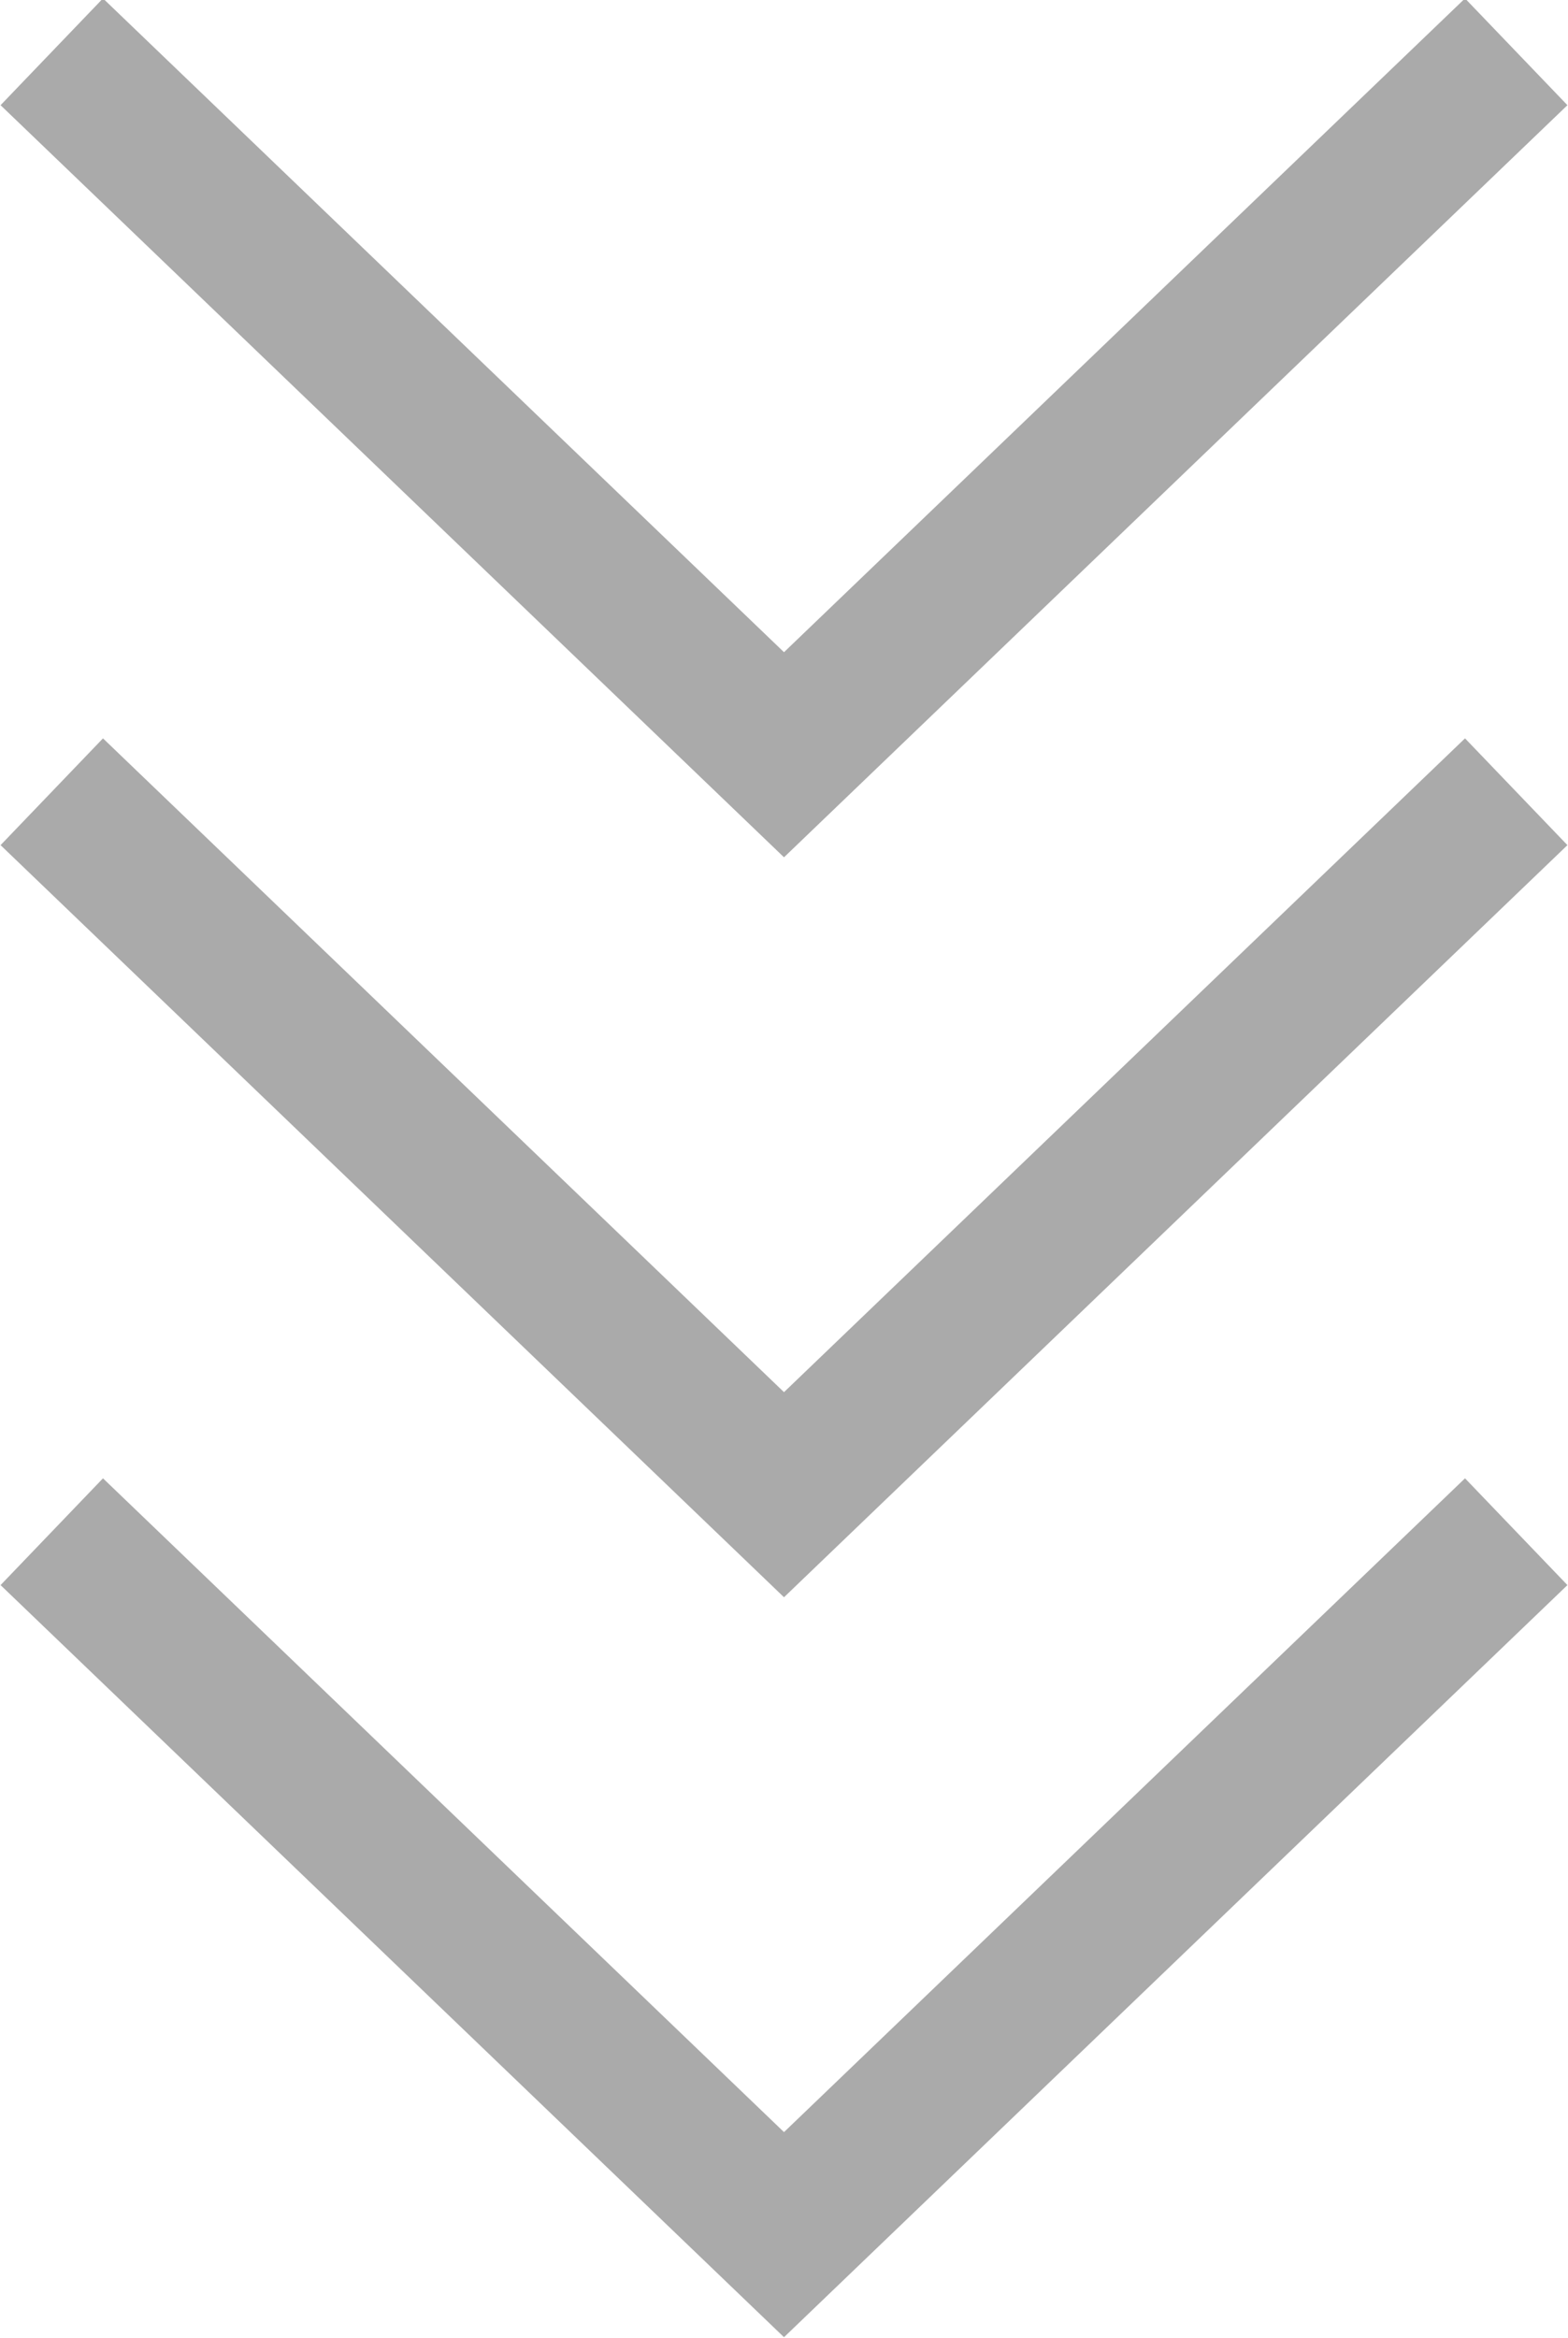
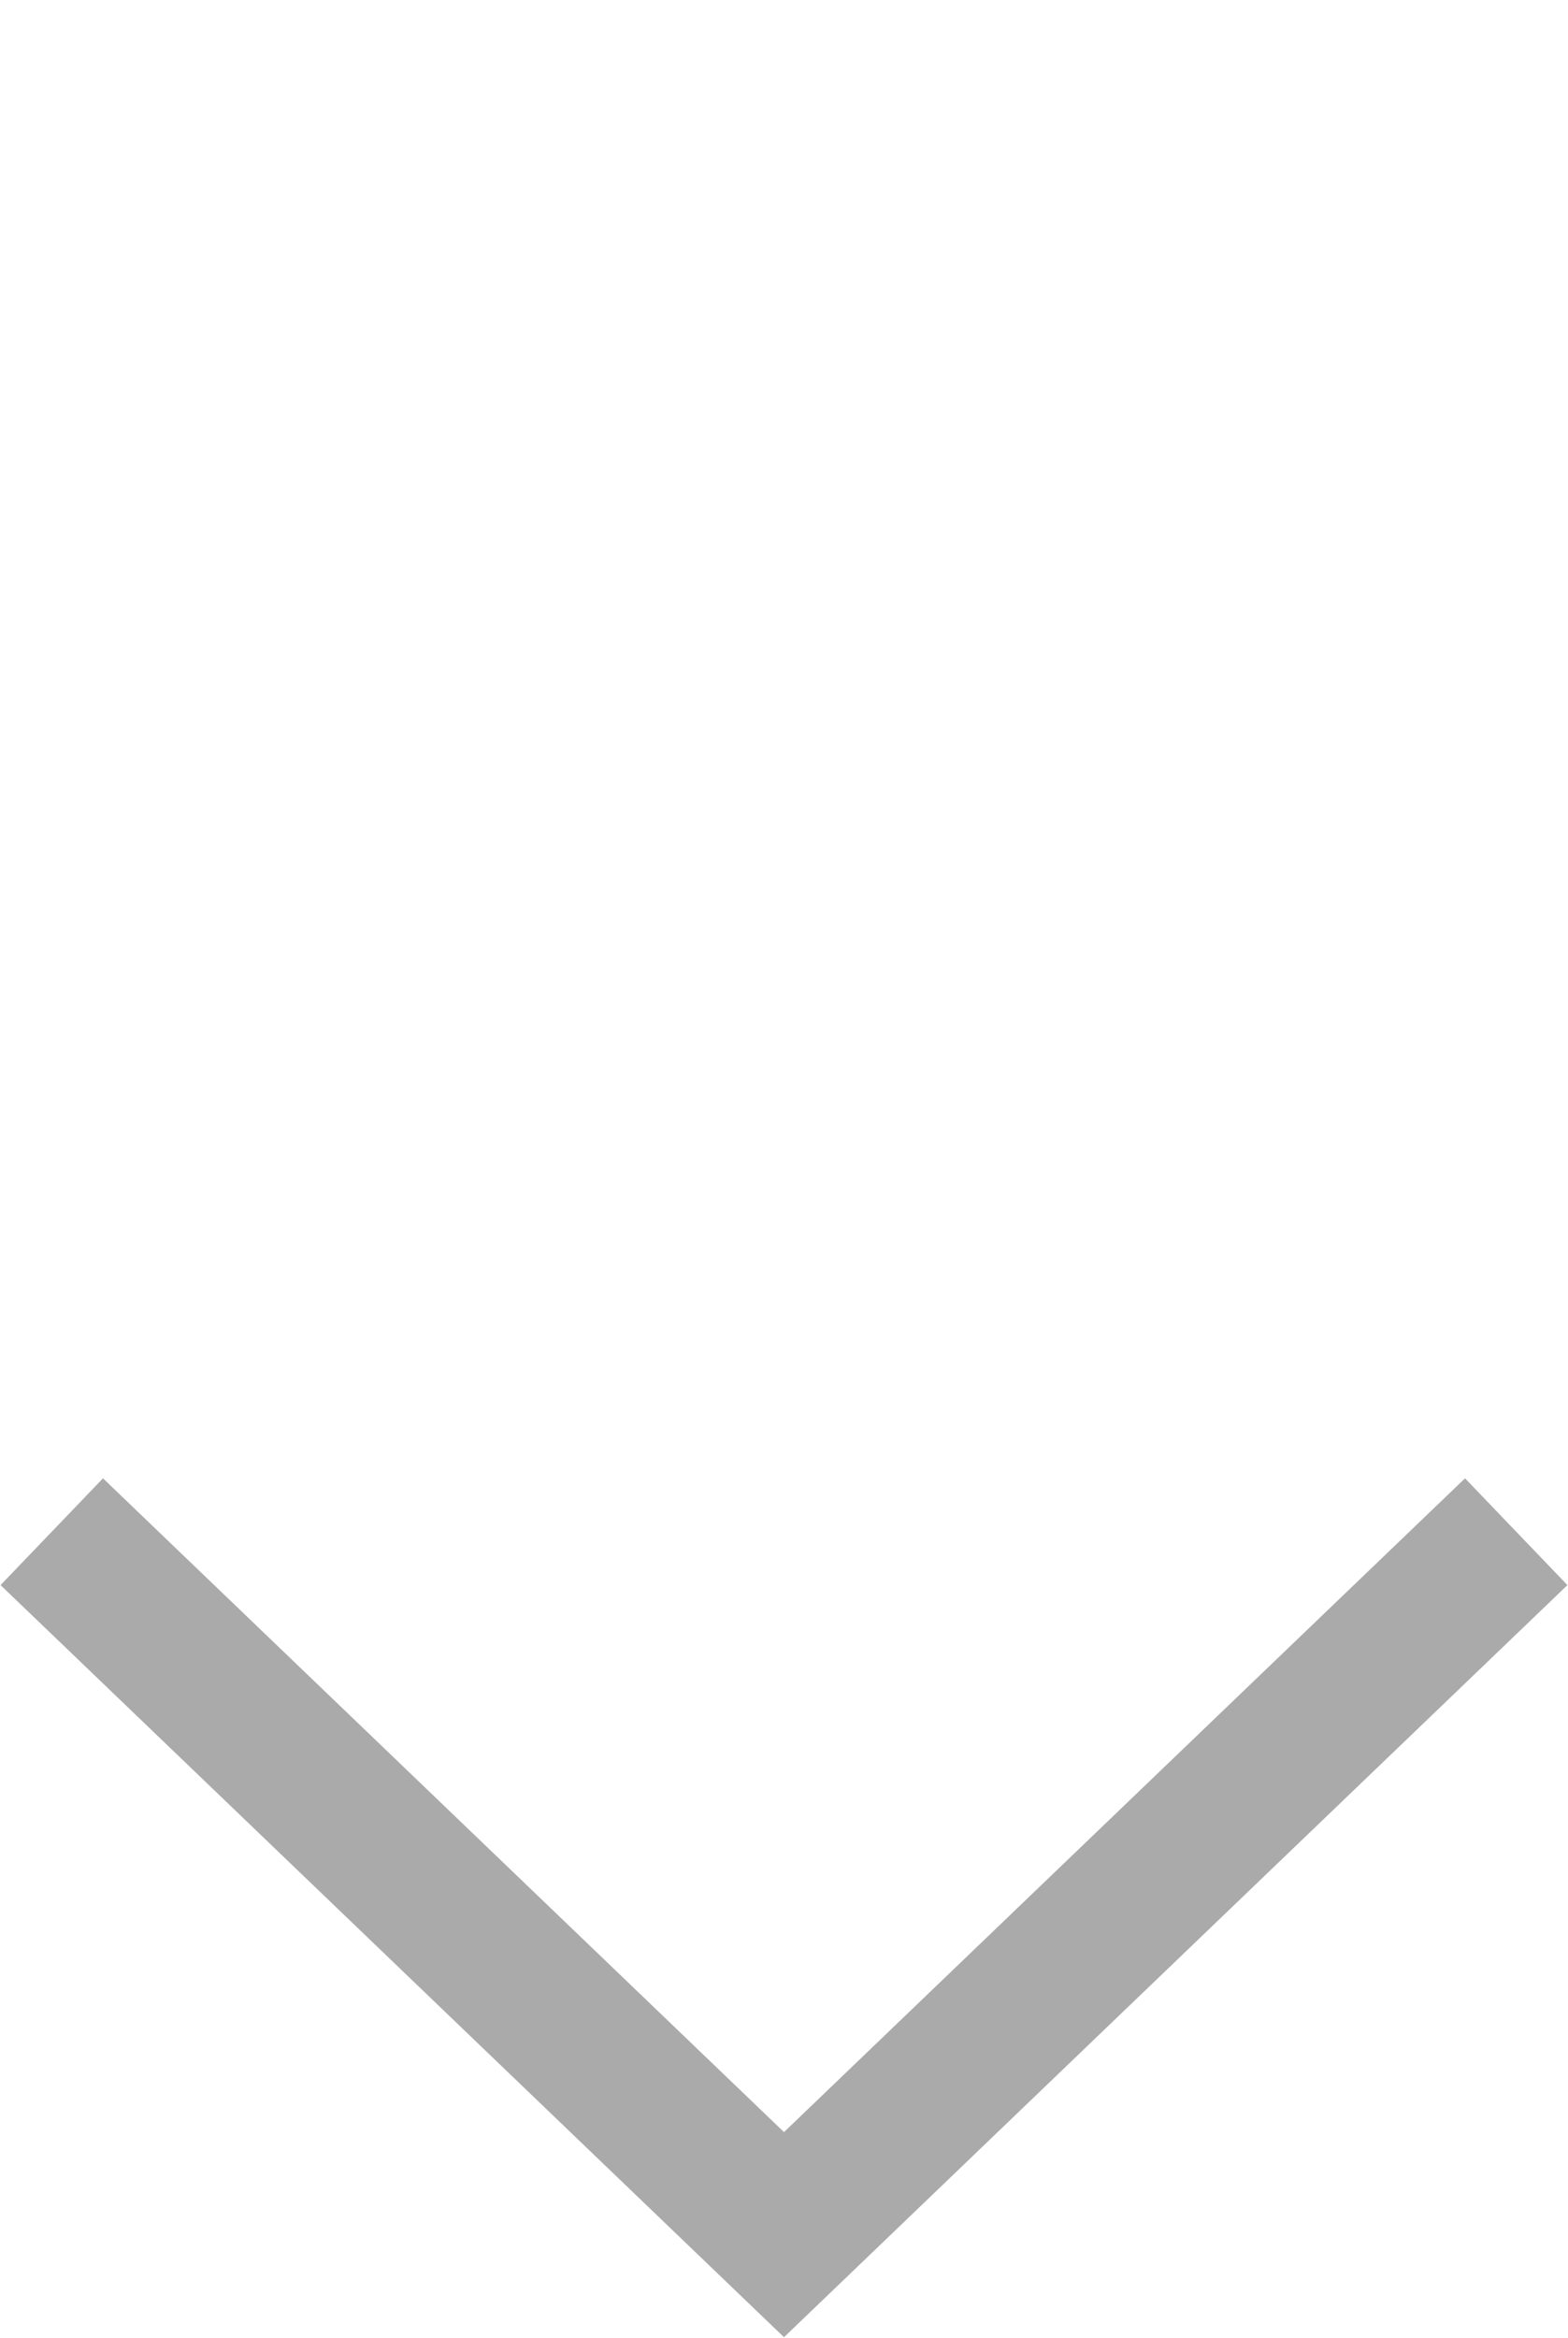
<svg xmlns="http://www.w3.org/2000/svg" version="1.1" id="Layer_1" x="0px" y="0px" viewBox="0 0 21.2 31.6" style="enable-background:new 0 0 21.2 31.6;" xml:space="preserve" width="21.2" height="31.6">
  <style type="text/css">
	.st0{fill:none;stroke:#AAAAAA;stroke-width:2;}
</style>
  <g>
-     <polyline class="st0" points="0.7,0.7 10.6,10.2 20.5,0.7  " />
-     <polyline class="st0" points="0.7,10.7 10.6,20.2 20.5,10.7  " />
    <polyline class="st0" points="0.7,20.7 10.6,30.2 20.5,20.7  " />
  </g>
</svg>